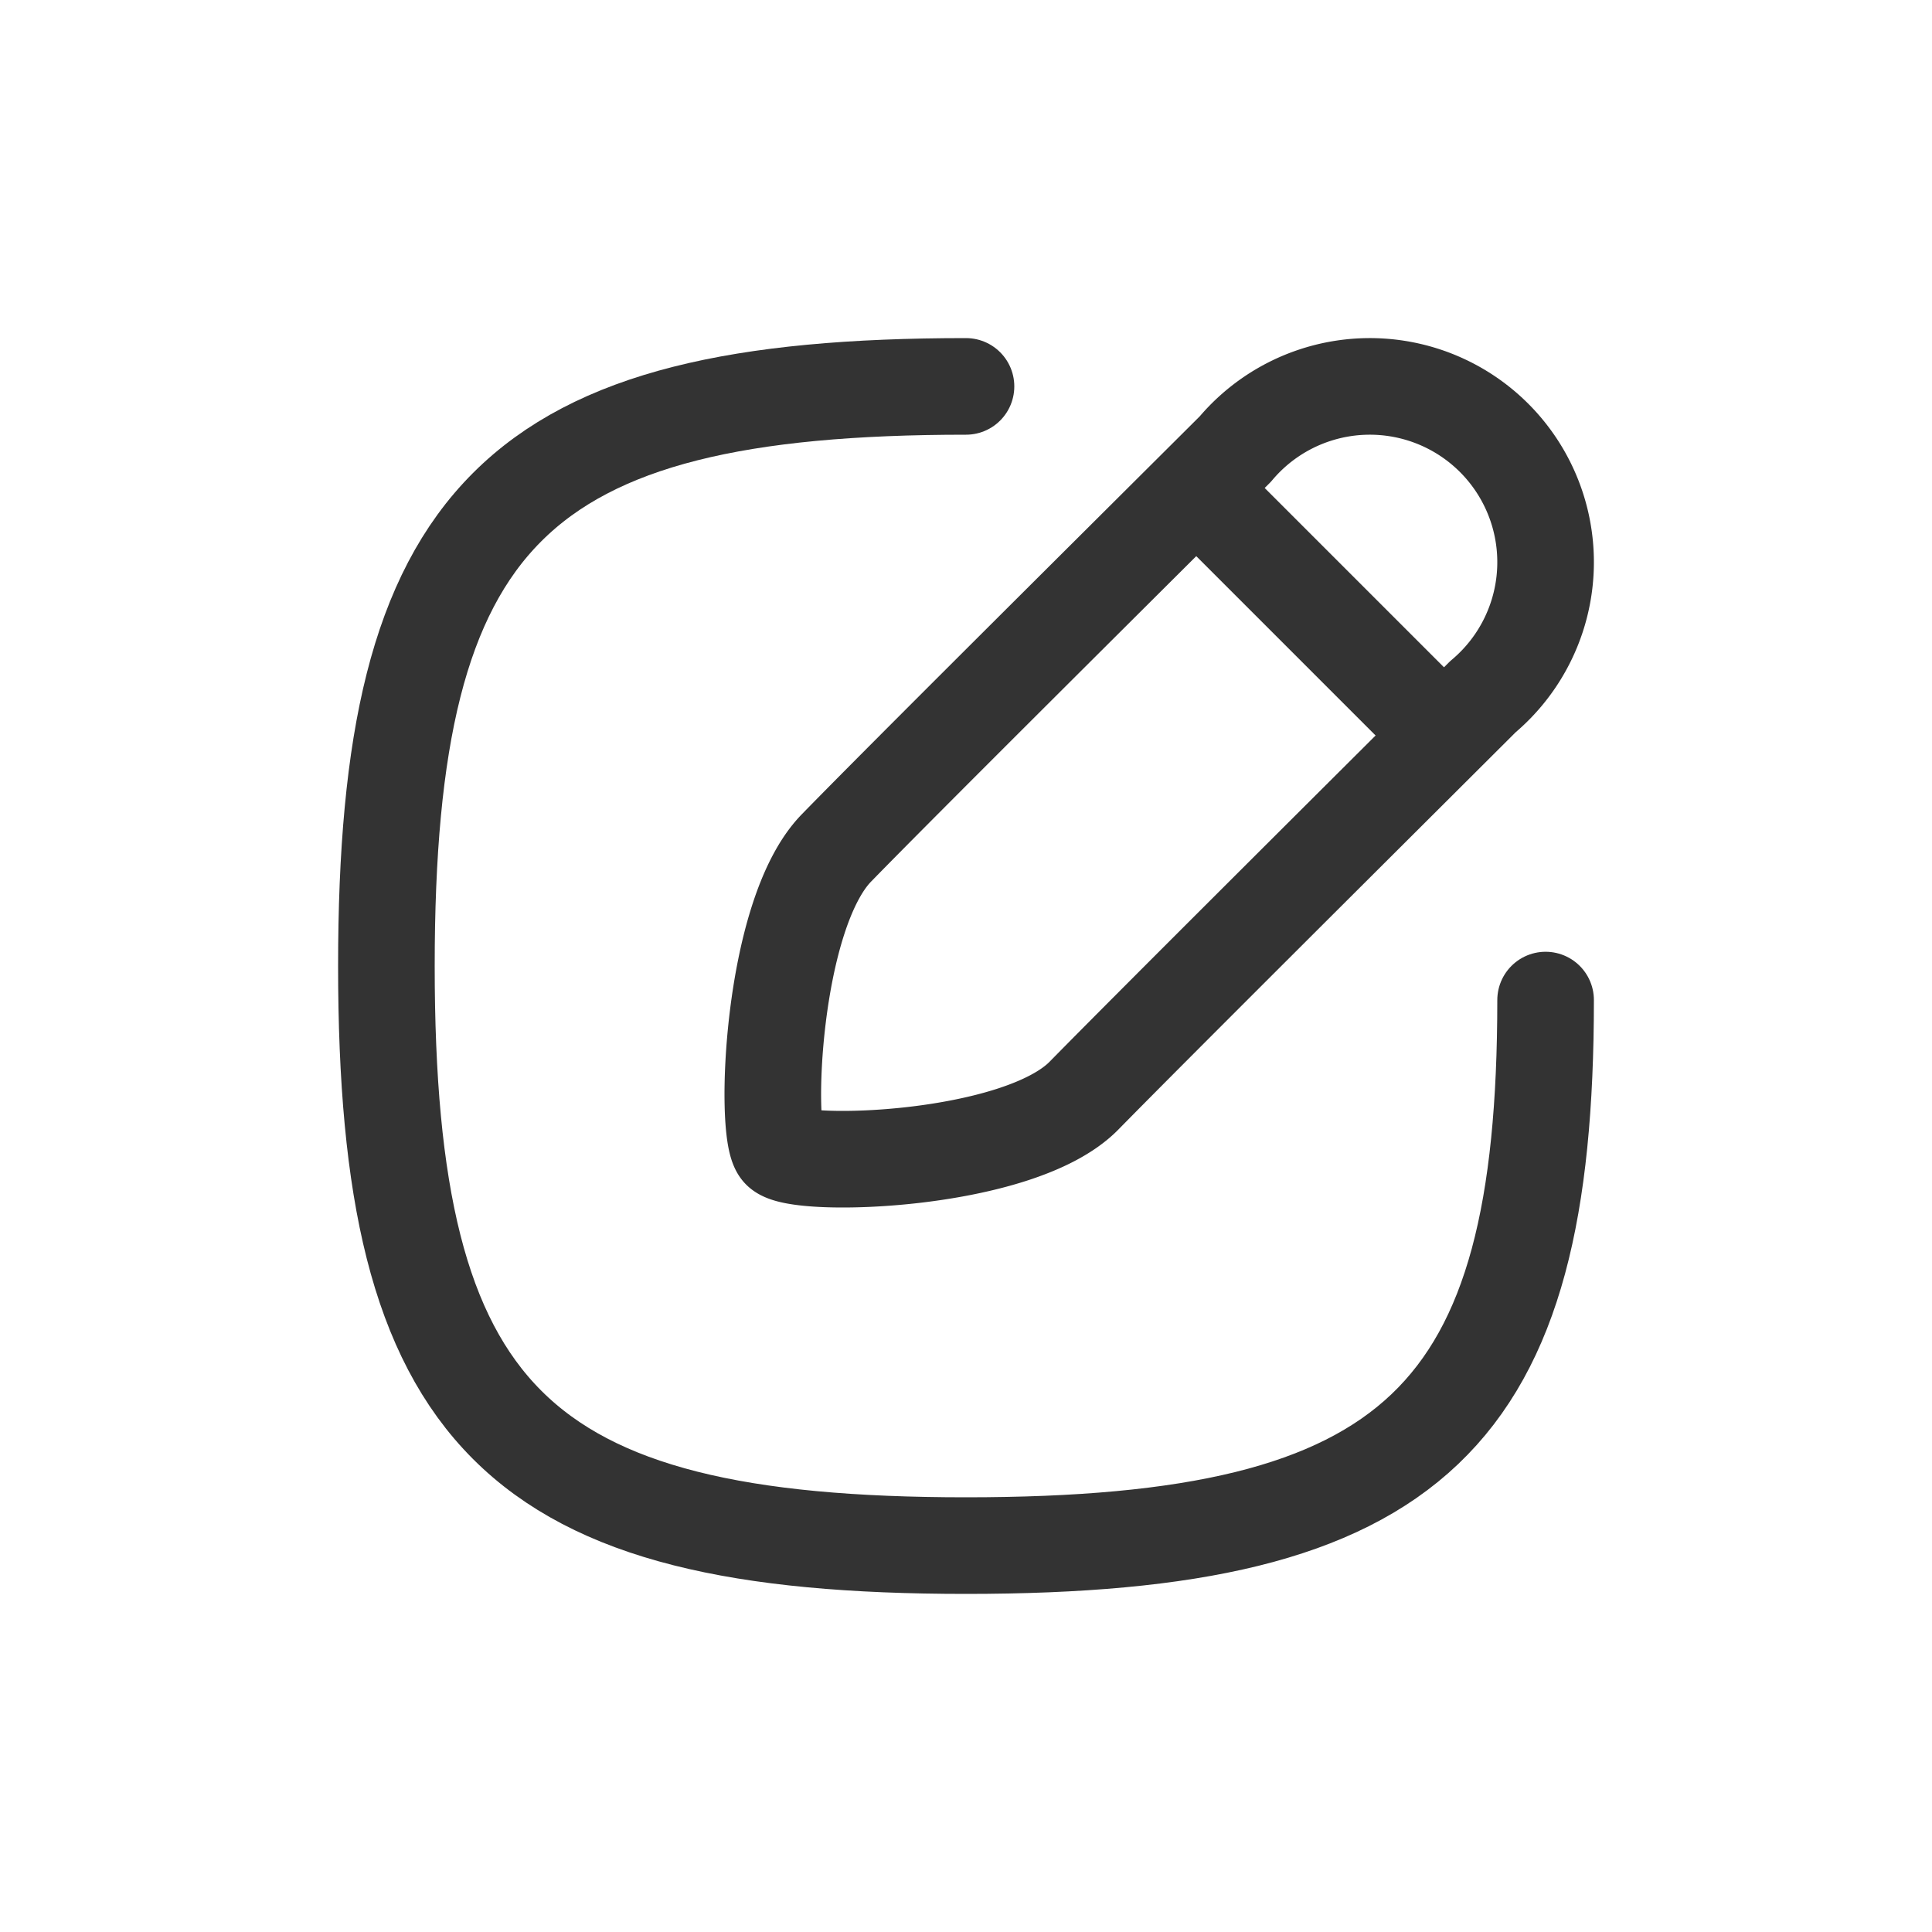
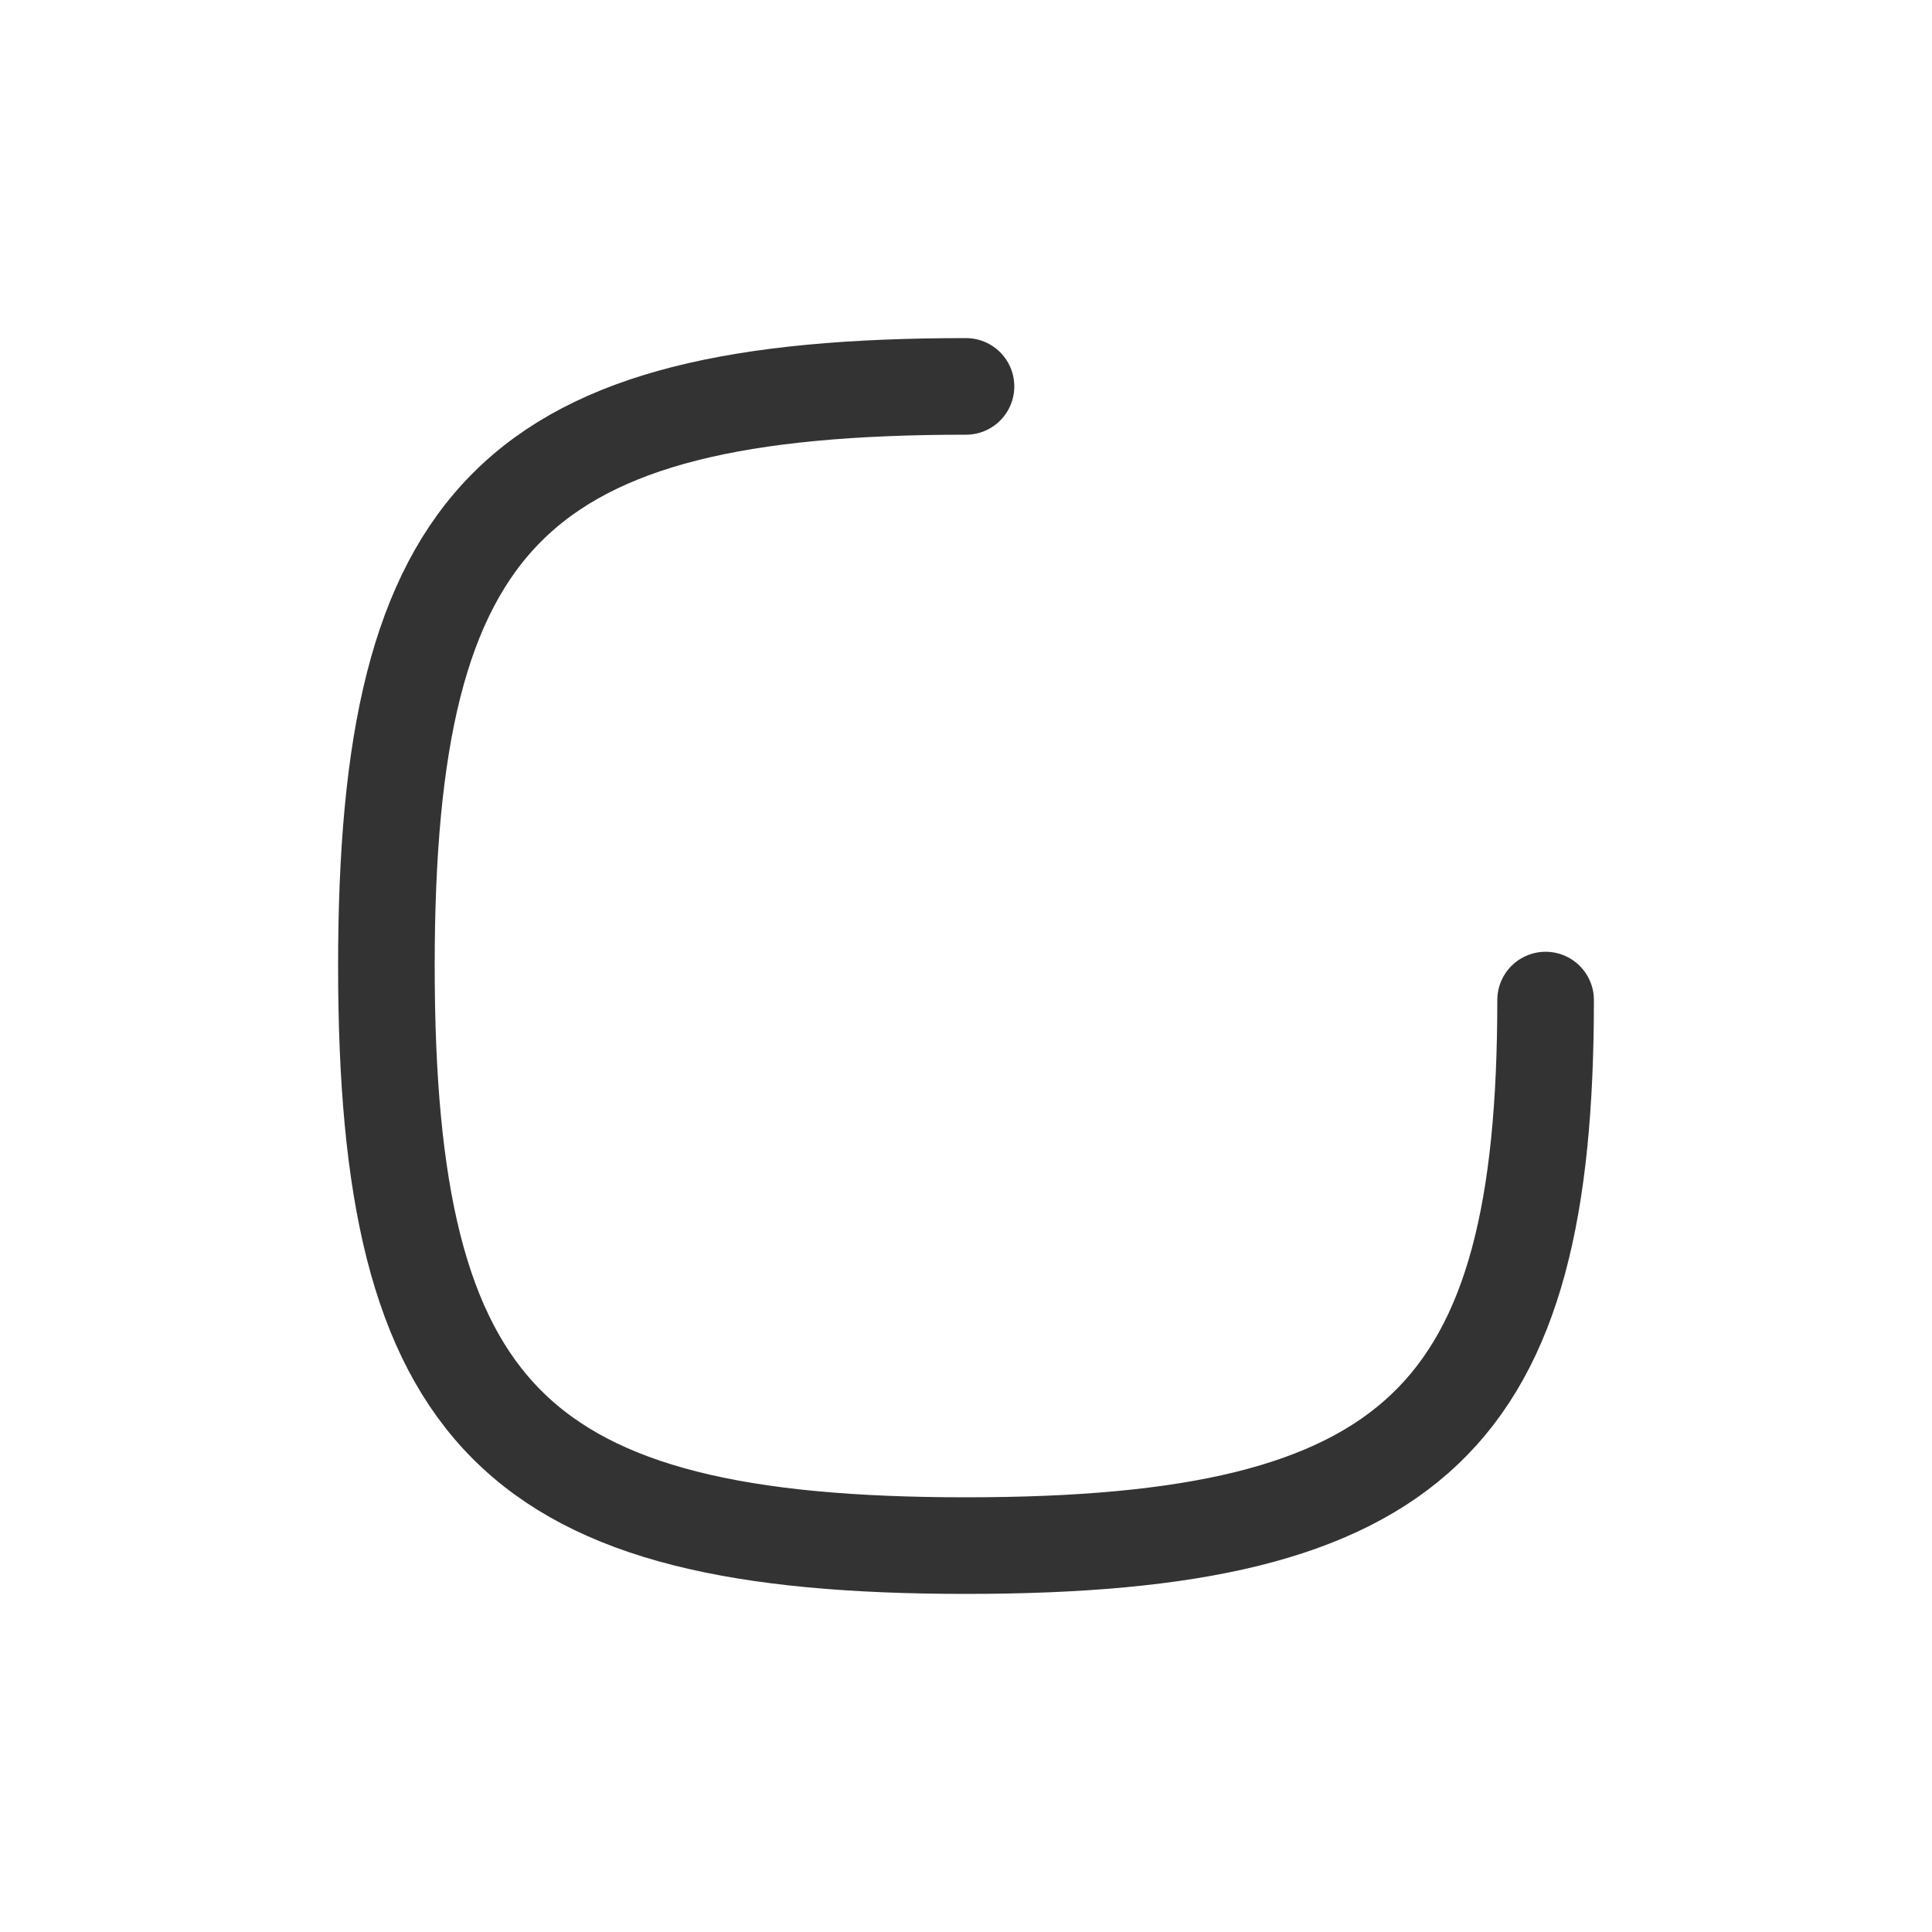
<svg xmlns="http://www.w3.org/2000/svg" id="edit" width="30" height="30" viewBox="0 0 30 30">
  <rect id="Rectangle" width="30" height="30" fill="none" />
  <g id="edit_square" data-name="edit square" transform="translate(6 6)">
-     <path id="Path" d="M4.833,11.012C3.813,12.054.36,12.147.112,11.859S-.024,8.206.988,7.167,5.22,2.929,7.182.973a2.729,2.729,0,1,1,3.845,3.845C9.066,6.774,5.854,9.971,4.833,11.012Z" transform="translate(6 0)" fill="none" stroke="#333" stroke-linecap="round" stroke-linejoin="round" stroke-miterlimit="10" stroke-width="1.5" />
    <path id="Path-2" data-name="Path" d="M18,9.529C18,16,16,18,9,18S0,16,0,9,2,0,9,0" fill="none" stroke="#333" stroke-linecap="round" stroke-linejoin="round" stroke-miterlimit="10" stroke-width="1.5" />
-     <path id="Path-3" data-name="Path" d="M0,0,3,3" transform="translate(13 2)" fill="none" stroke="#333" stroke-linecap="round" stroke-linejoin="round" stroke-miterlimit="10" stroke-width="1.5" />
  </g>
</svg>